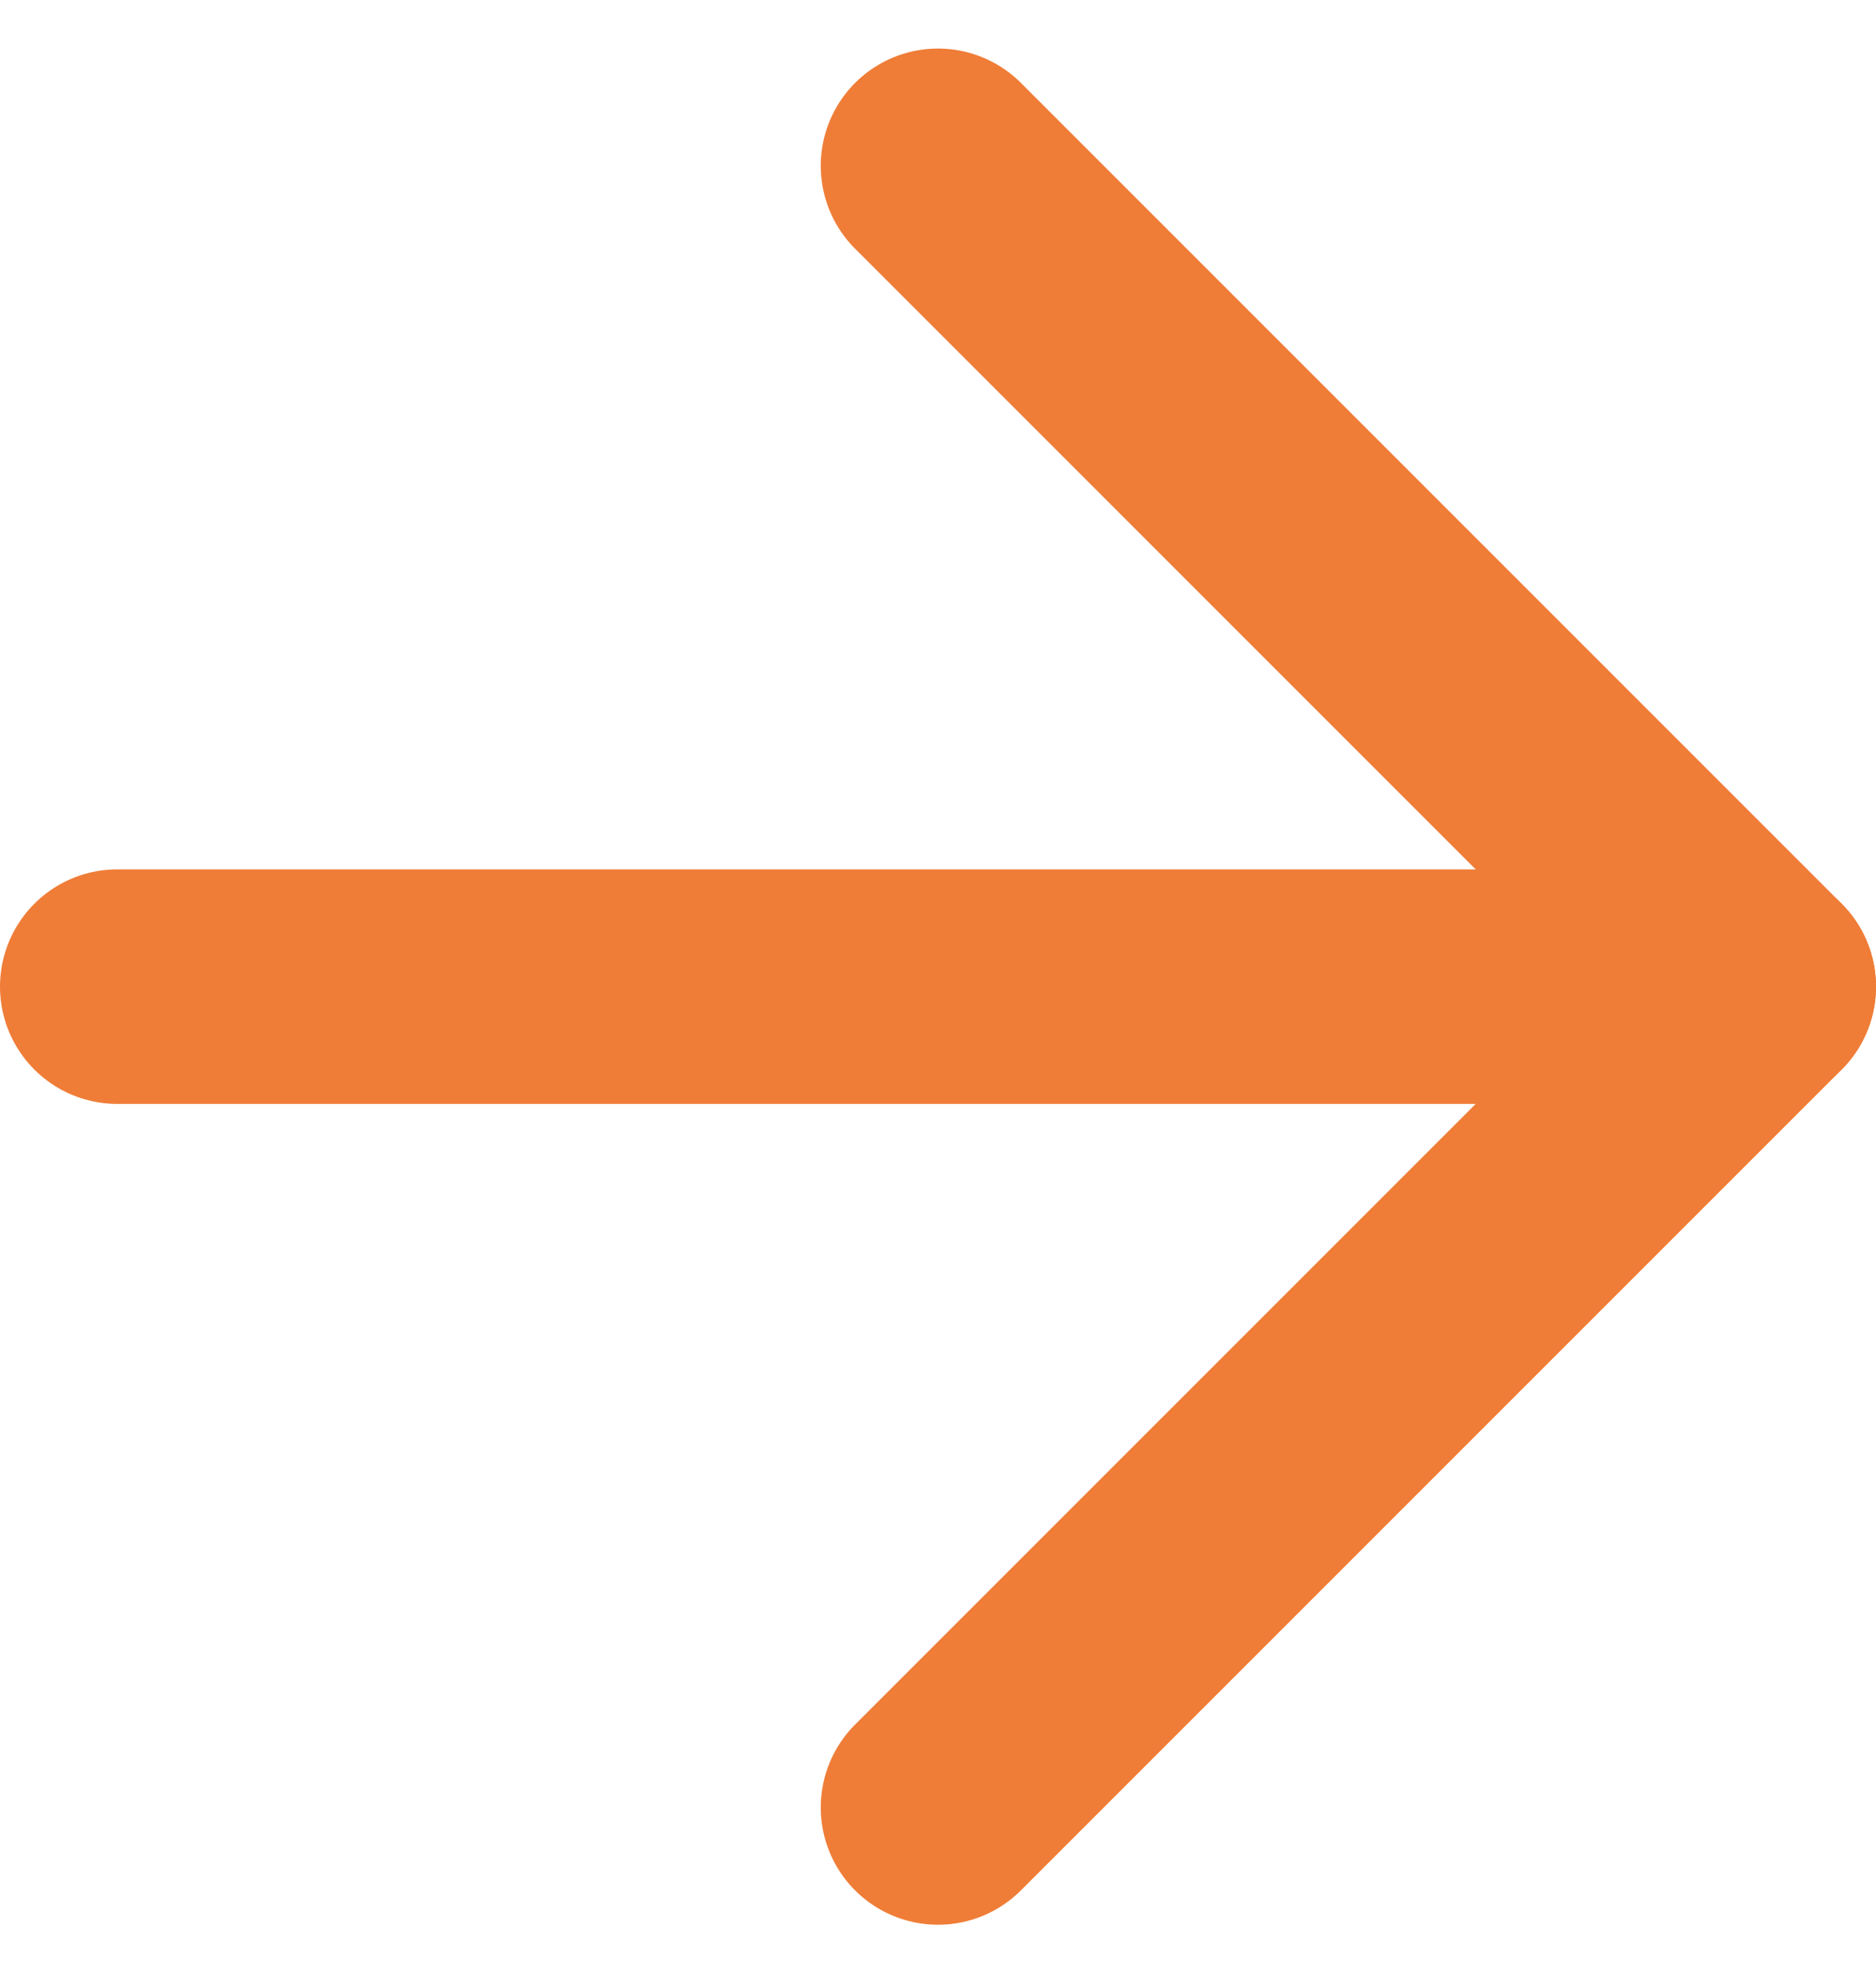
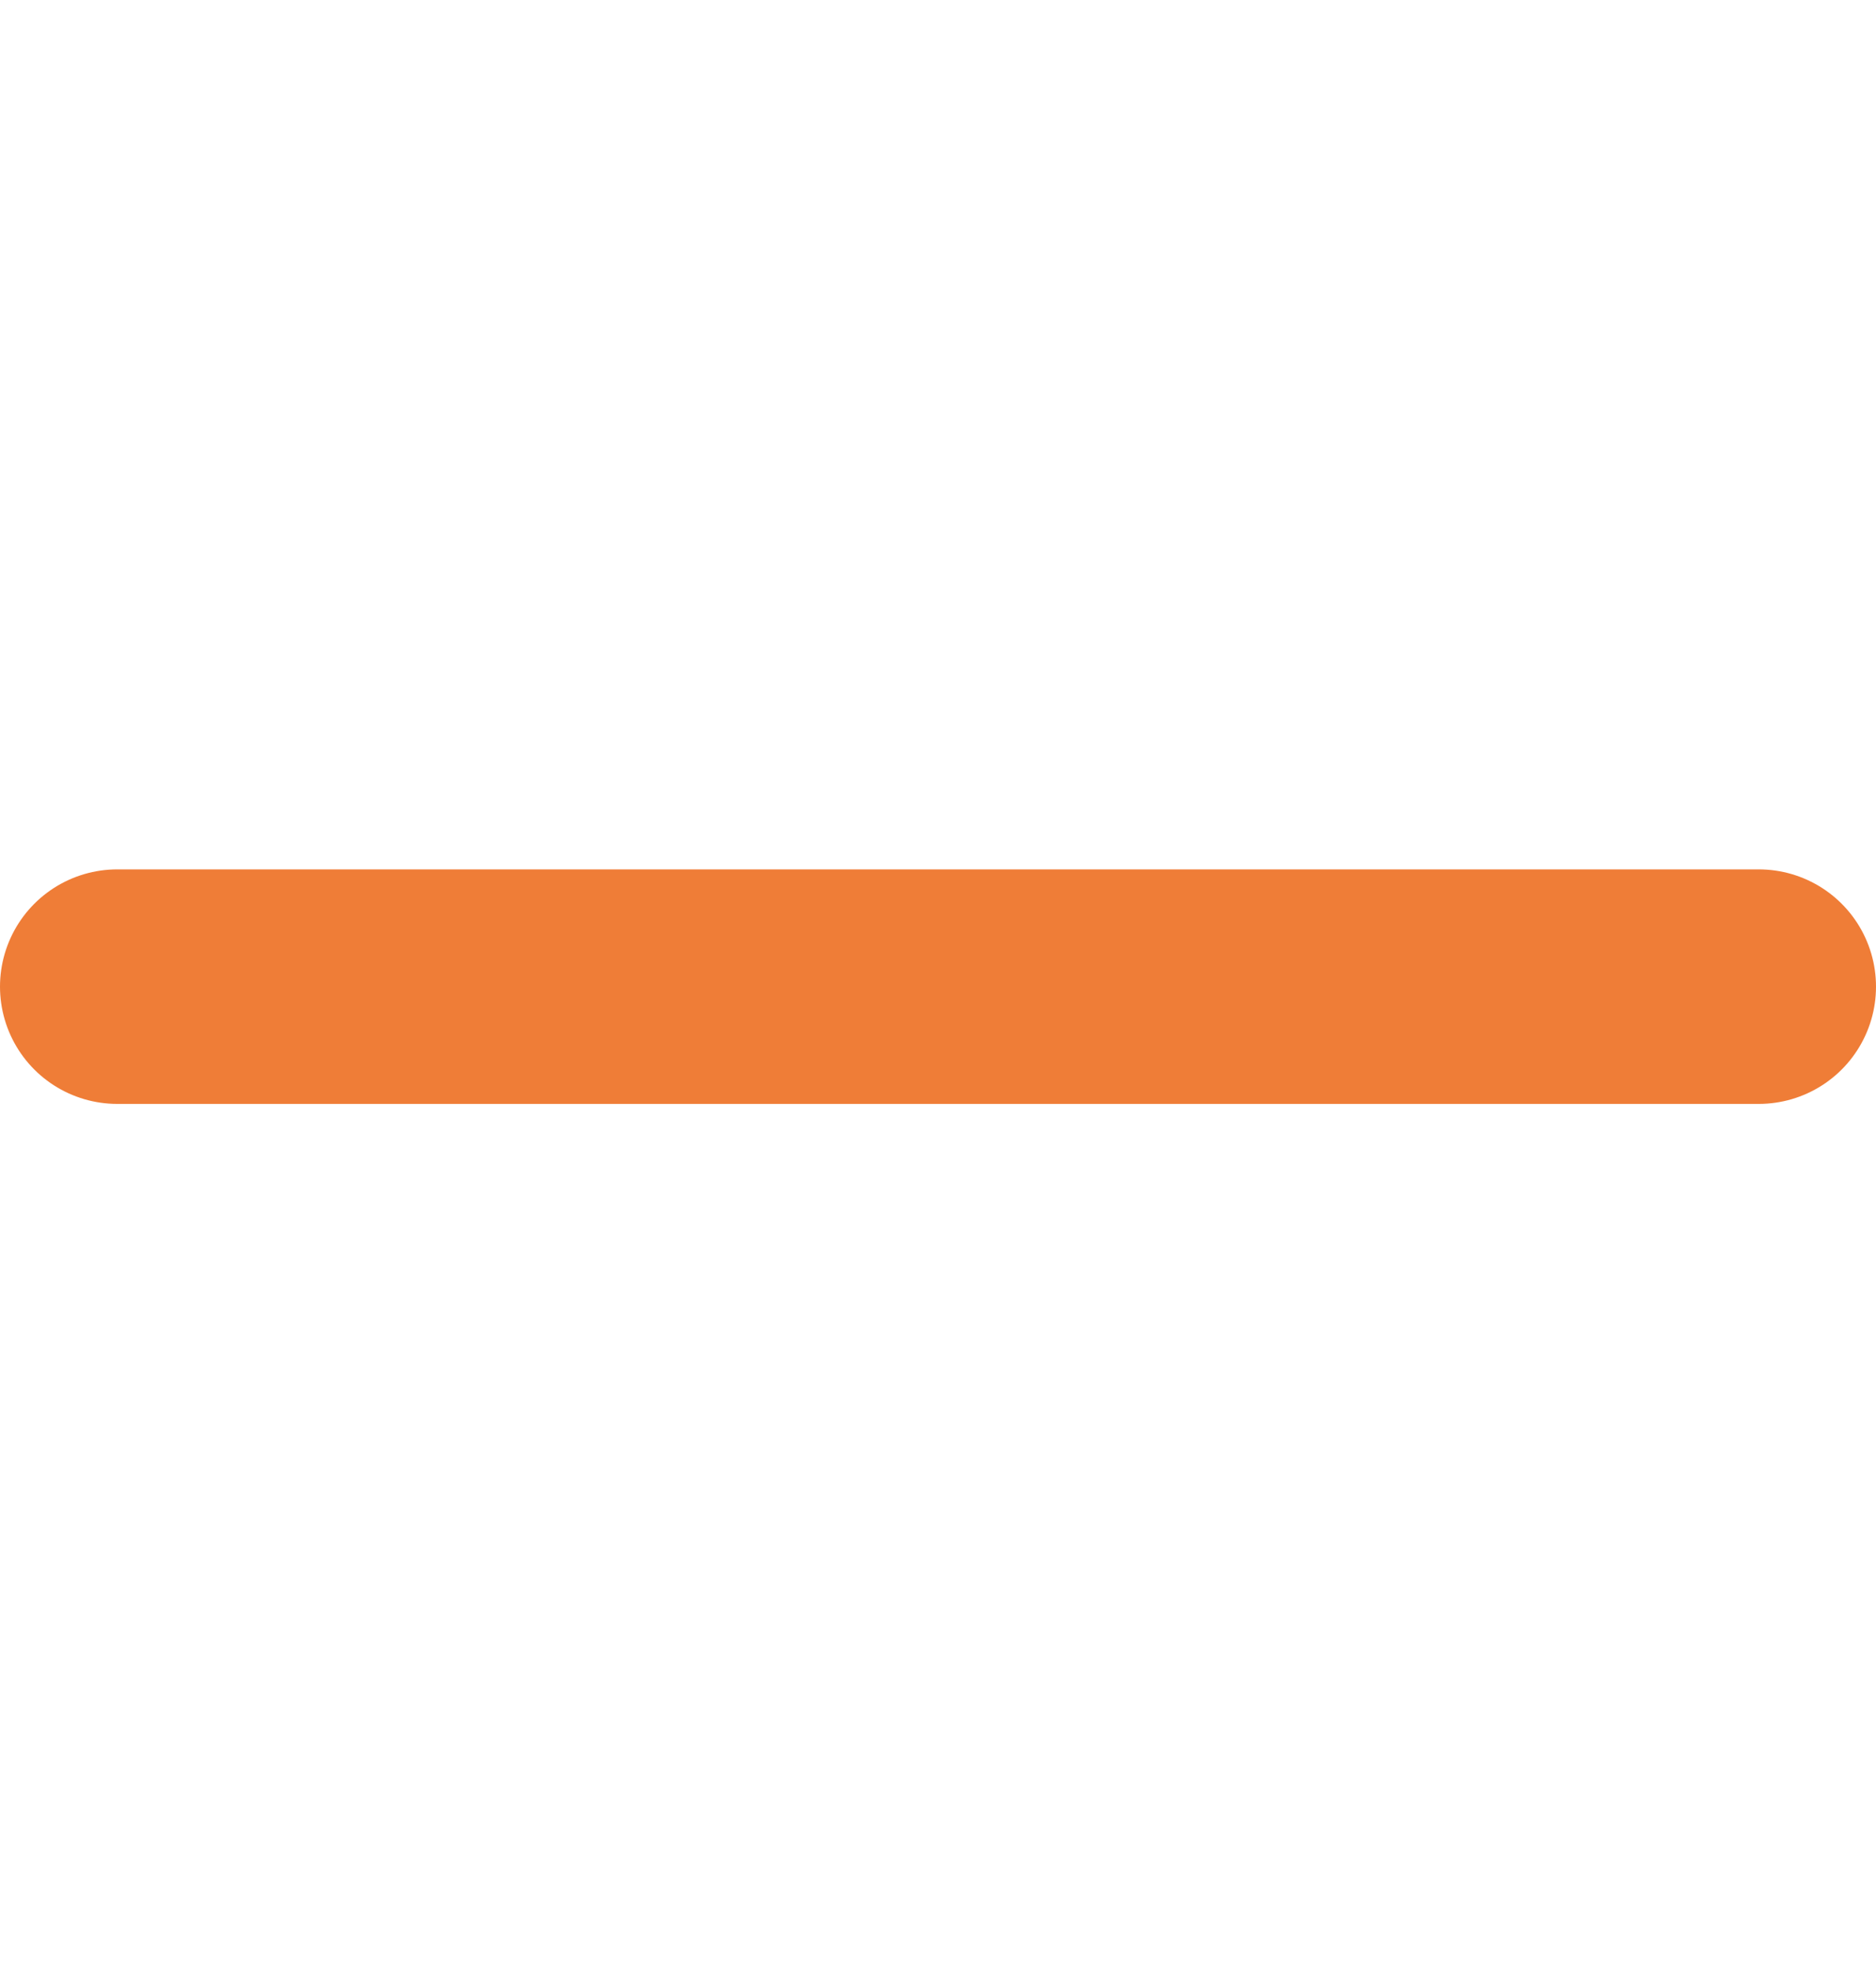
<svg xmlns="http://www.w3.org/2000/svg" width="24" height="25.243" viewBox="0 0 24 25.243">
  <g id="Icon_feather-arrow-right" data-name="Icon feather-arrow-right" transform="translate(-6 -5.379)">
    <path id="Path_78028" data-name="Path 78028" d="M7.5,18h21" fill="none" stroke="#ef7d37" stroke-linecap="round" stroke-linejoin="round" stroke-width="3" />
-     <path id="Path_78029" data-name="Path 78029" d="M18,7.5,28.5,18,18,28.5" fill="none" stroke="#ef7d37" stroke-linecap="round" stroke-linejoin="round" stroke-width="3" />
  </g>
</svg>